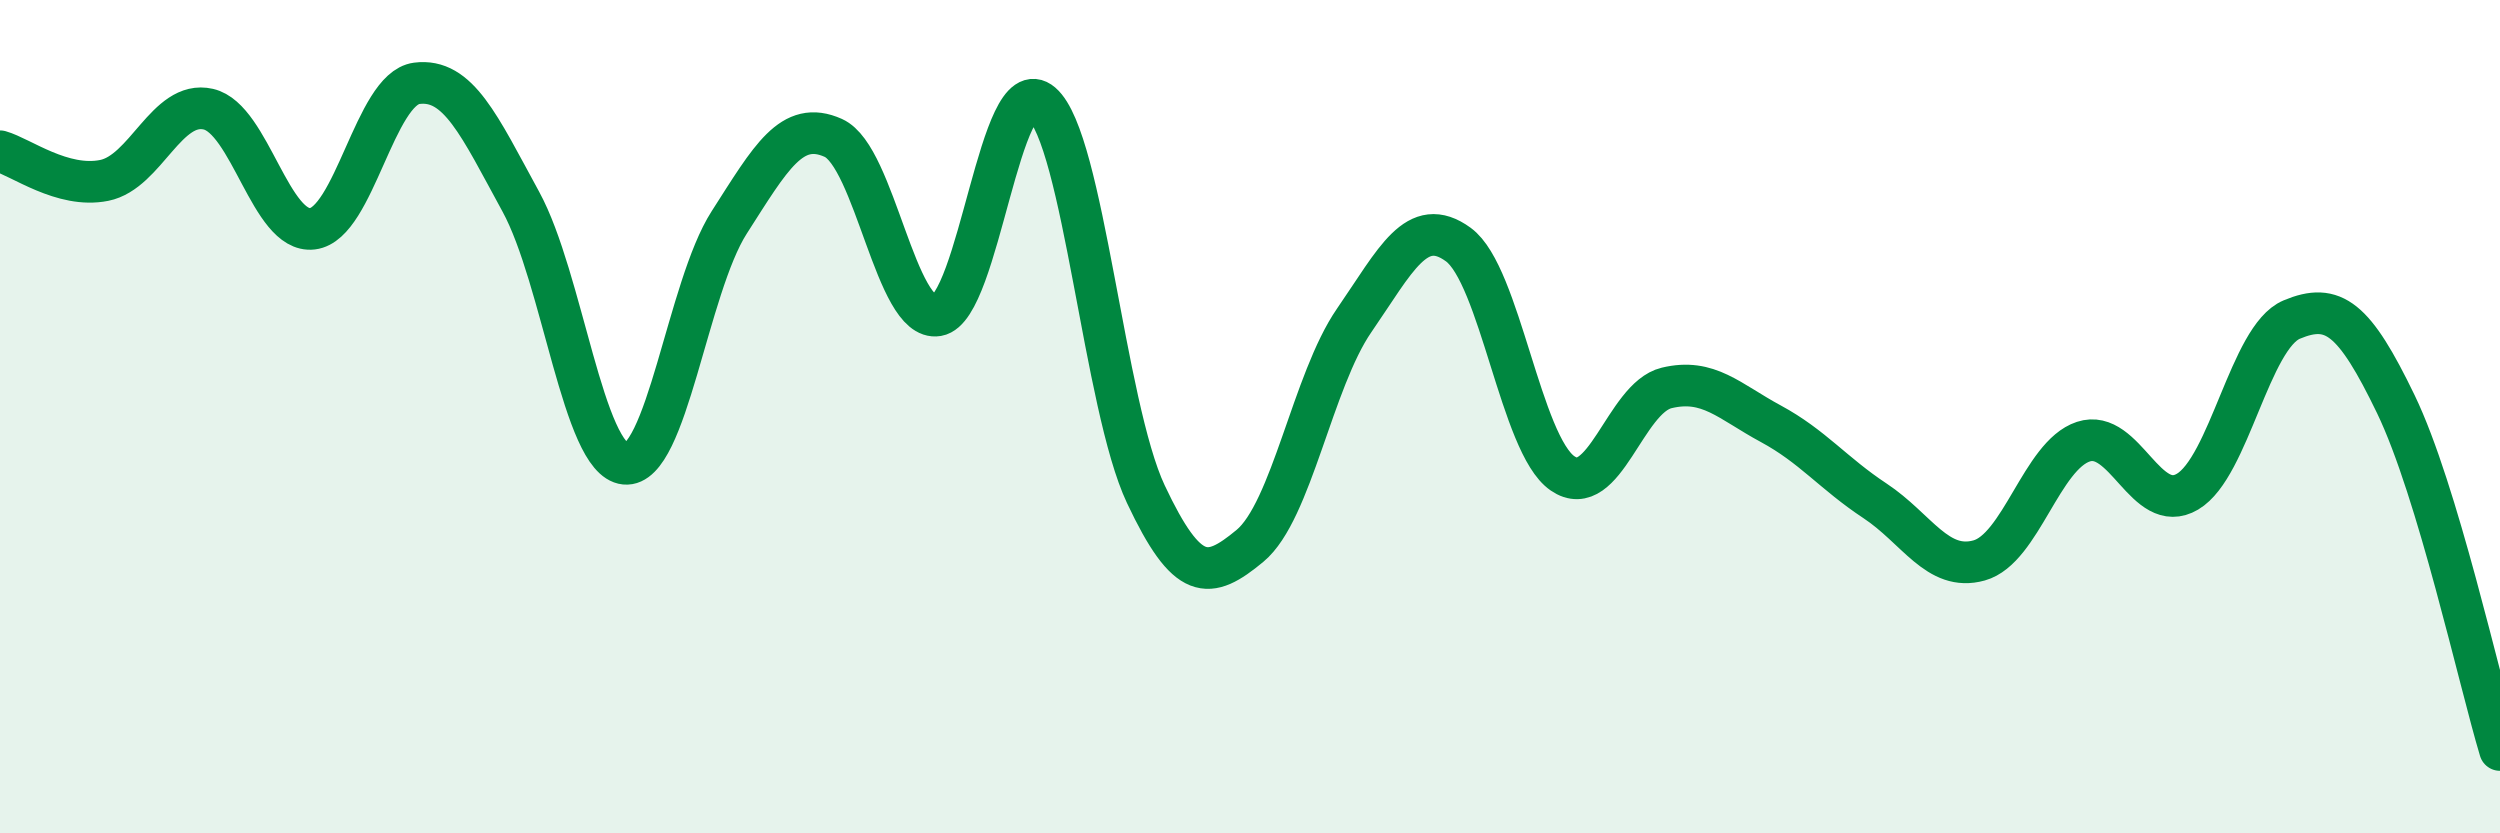
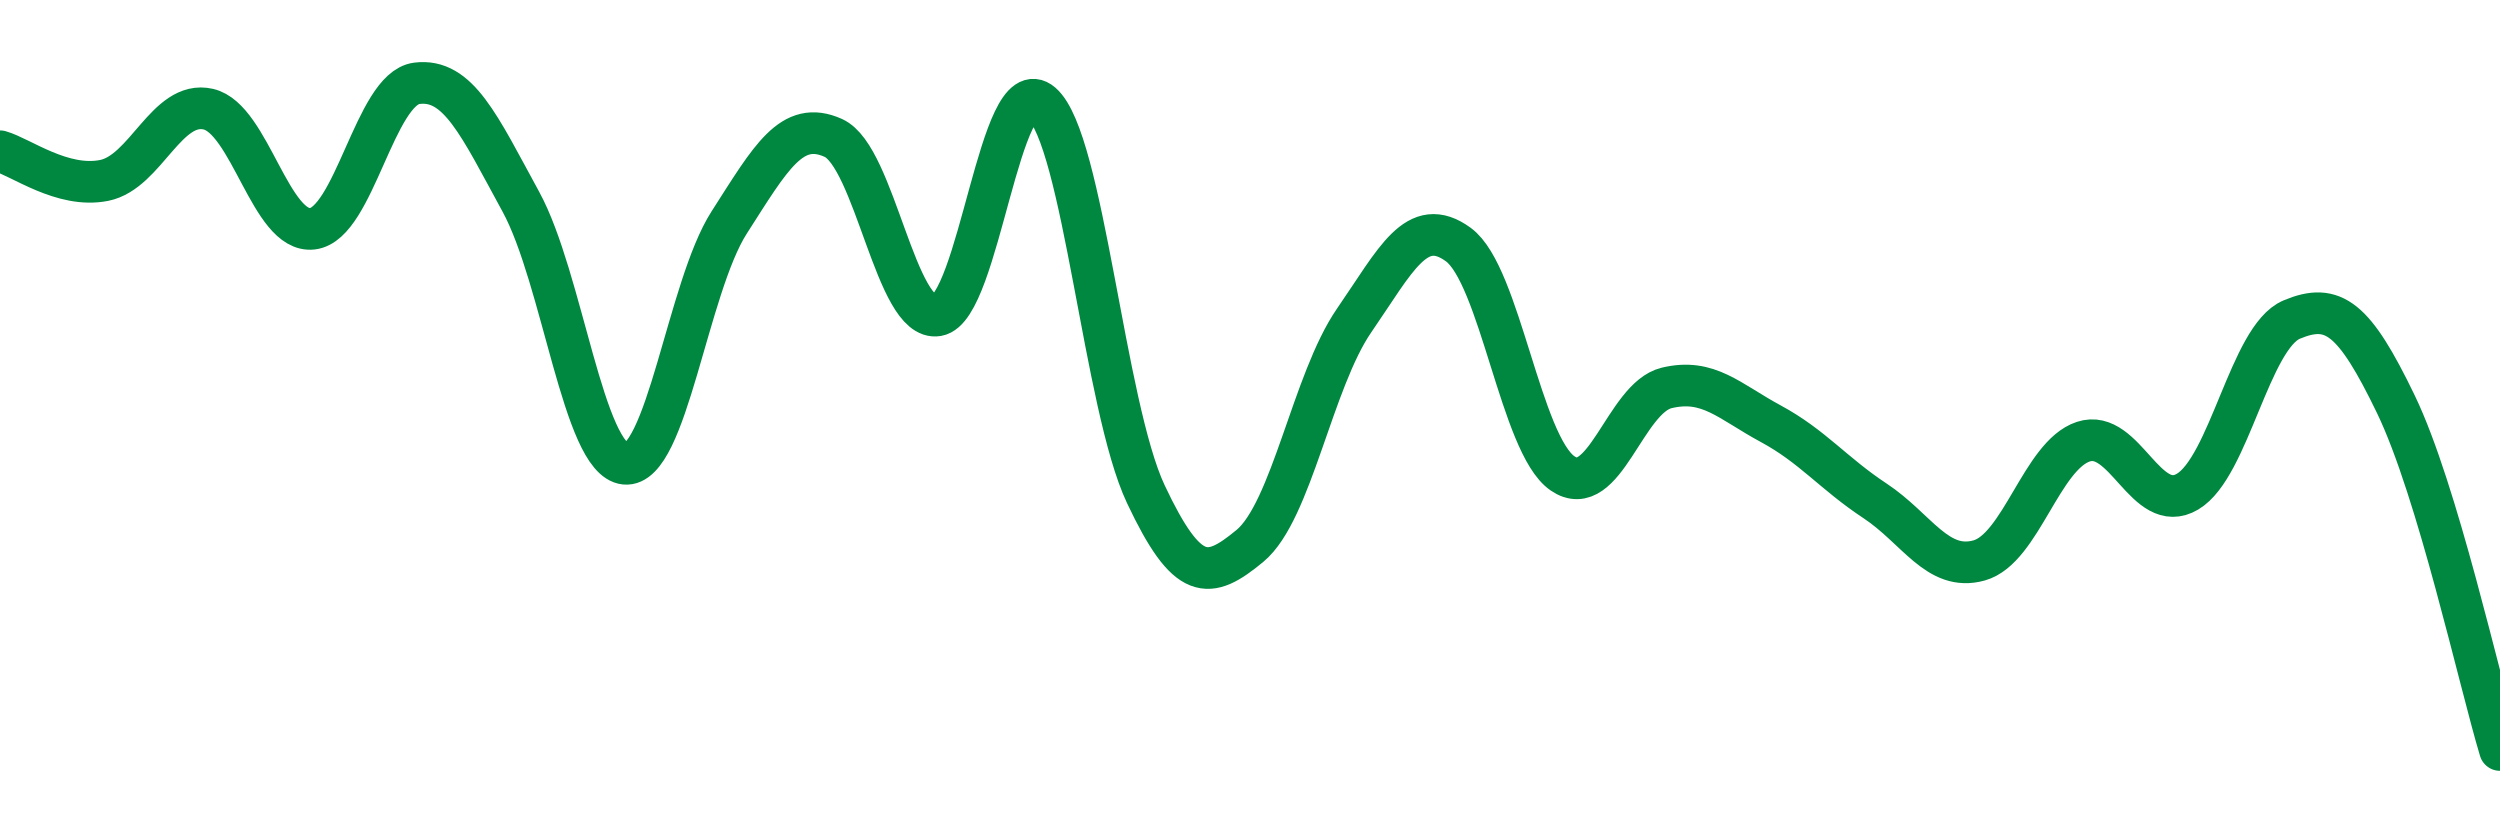
<svg xmlns="http://www.w3.org/2000/svg" width="60" height="20" viewBox="0 0 60 20">
-   <path d="M 0,3.63 C 0.5,3.77 1.5,4.53 2.5,4.33 C 3.5,4.13 4,2.39 5,2.62 C 6,2.85 6.5,5.61 7.5,5.49 C 8.5,5.37 9,2.13 10,2 C 11,1.87 11.5,3.01 12.5,4.84 C 13.5,6.67 14,11.03 15,11.13 C 16,11.23 16.5,6.9 17.5,5.34 C 18.5,3.78 19,2.86 20,3.31 C 21,3.76 21.5,7.74 22.5,7.57 C 23.5,7.4 24,1.62 25,2.48 C 26,3.34 26.5,9.74 27.5,11.86 C 28.5,13.98 29,13.93 30,13.1 C 31,12.27 31.5,9.14 32.5,7.69 C 33.5,6.24 34,5.14 35,5.87 C 36,6.6 36.5,10.67 37.5,11.36 C 38.5,12.05 39,9.55 40,9.31 C 41,9.07 41.5,9.63 42.5,10.17 C 43.5,10.71 44,11.36 45,12.02 C 46,12.68 46.5,13.73 47.5,13.45 C 48.5,13.17 49,10.93 50,10.6 C 51,10.27 51.5,12.39 52.5,11.8 C 53.5,11.21 54,8.09 55,7.67 C 56,7.25 56.5,7.63 57.5,9.7 C 58.5,11.77 59.5,16.34 60,18L60 20L0 20Z" fill="#008740" opacity="0.1" stroke-linecap="round" stroke-linejoin="round" />
  <path d="M 0,3.63 C 0.5,3.77 1.5,4.53 2.5,4.33 C 3.5,4.13 4,2.39 5,2.62 C 6,2.85 6.5,5.61 7.5,5.49 C 8.5,5.37 9,2.13 10,2 C 11,1.87 11.5,3.01 12.5,4.84 C 13.5,6.67 14,11.03 15,11.13 C 16,11.23 16.5,6.9 17.5,5.34 C 18.5,3.78 19,2.86 20,3.31 C 21,3.76 21.5,7.74 22.5,7.57 C 23.5,7.4 24,1.62 25,2.48 C 26,3.34 26.5,9.74 27.5,11.86 C 28.5,13.98 29,13.93 30,13.1 C 31,12.27 31.5,9.14 32.5,7.69 C 33.5,6.24 34,5.14 35,5.87 C 36,6.6 36.5,10.67 37.5,11.36 C 38.5,12.05 39,9.55 40,9.31 C 41,9.07 41.5,9.63 42.5,10.17 C 43.5,10.71 44,11.36 45,12.02 C 46,12.68 46.5,13.73 47.5,13.45 C 48.5,13.17 49,10.93 50,10.6 C 51,10.27 51.5,12.39 52.5,11.8 C 53.5,11.21 54,8.09 55,7.67 C 56,7.25 56.5,7.63 57.5,9.7 C 58.5,11.77 59.5,16.34 60,18" stroke="#008740" stroke-width="1" fill="none" stroke-linecap="round" stroke-linejoin="round" />
</svg>